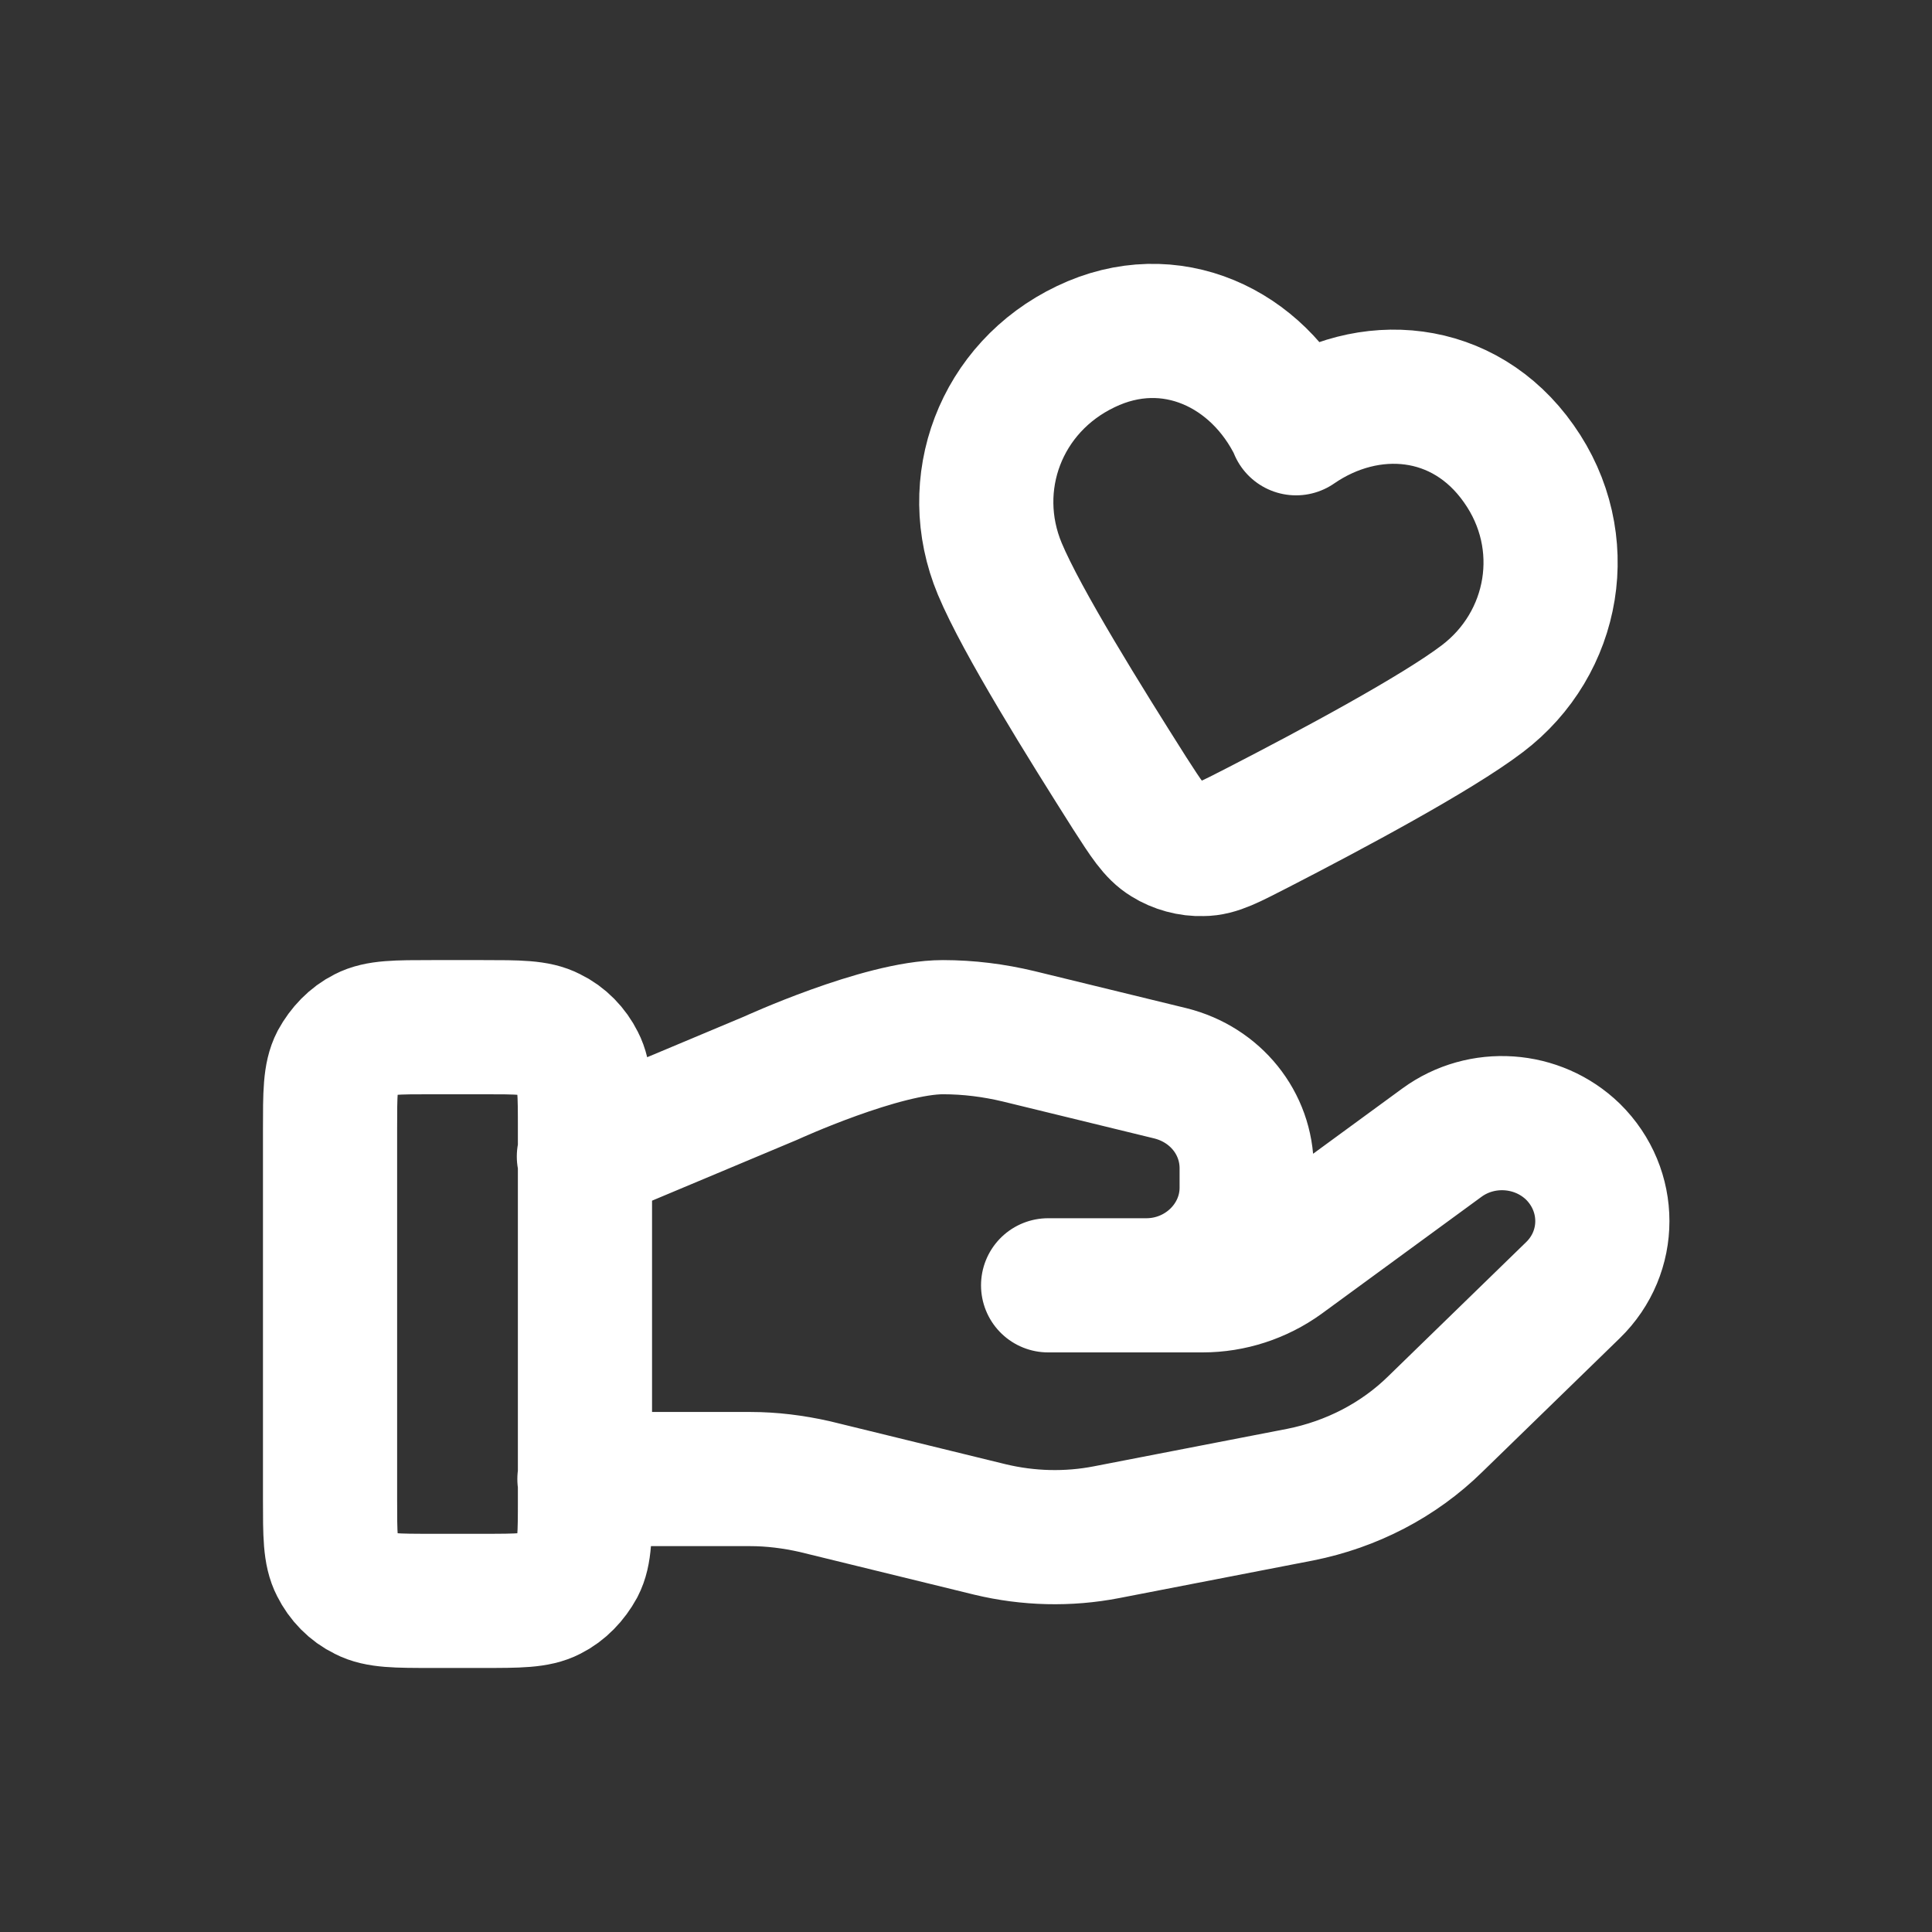
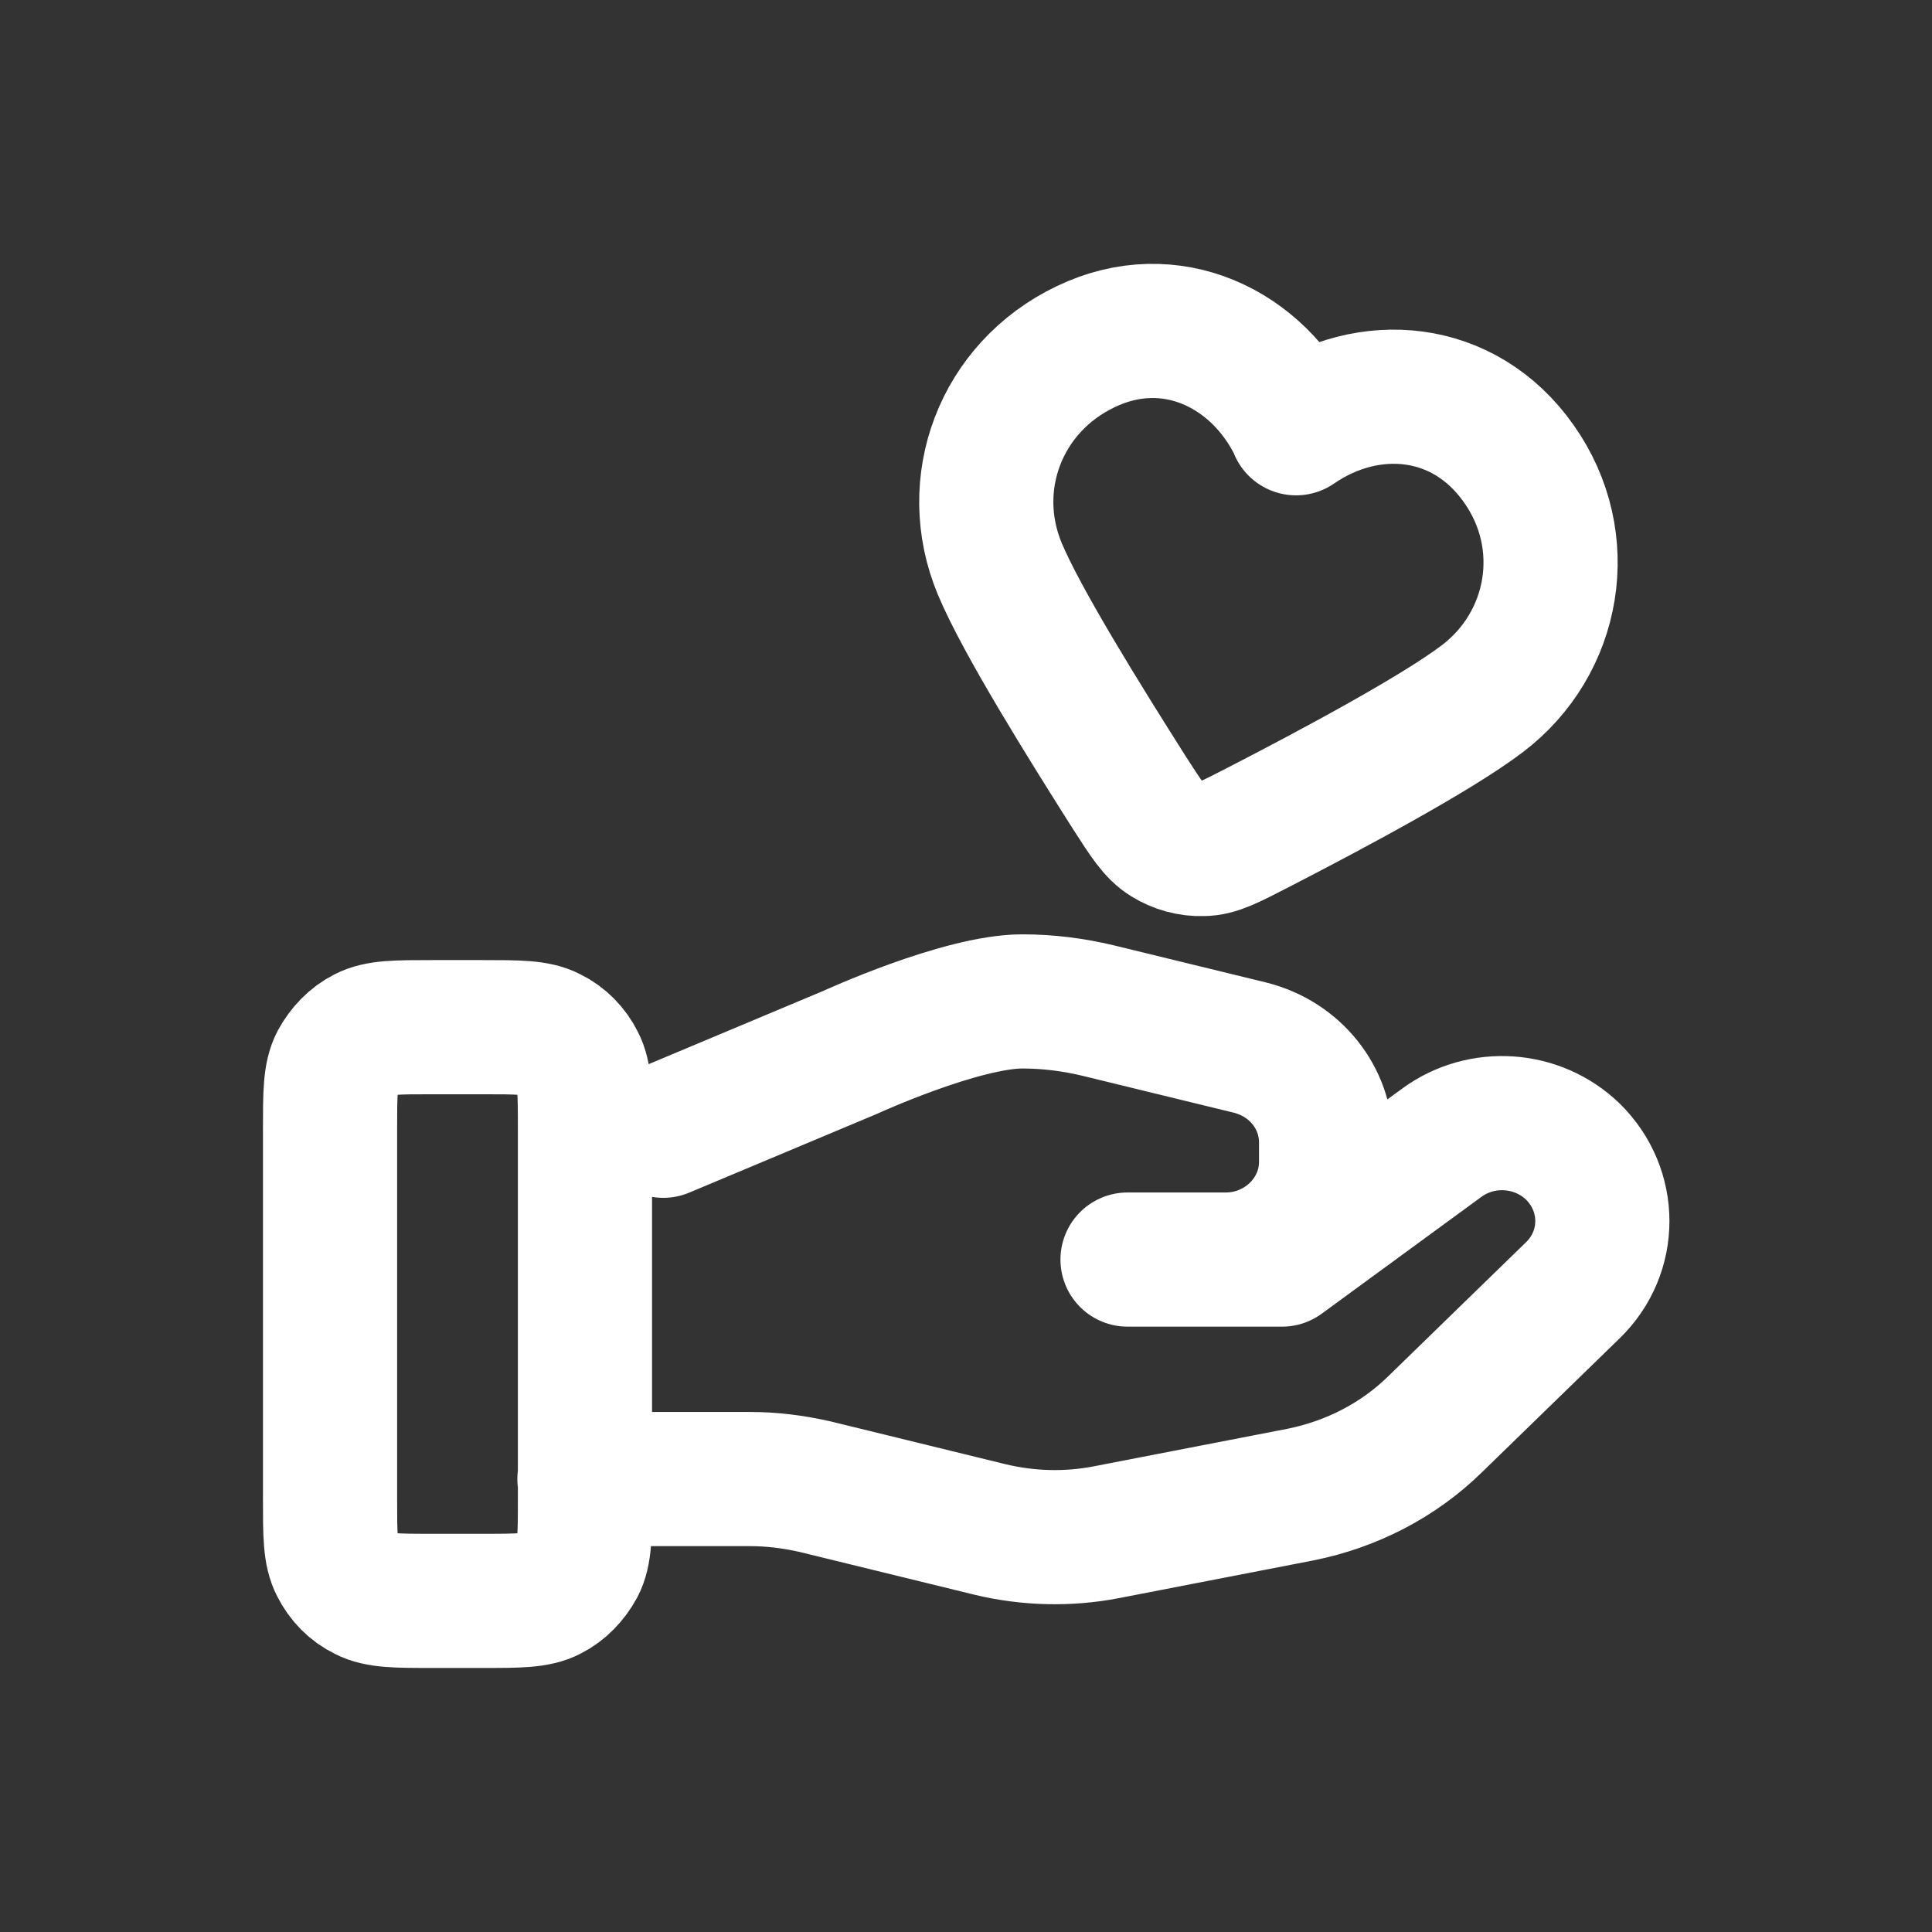
<svg xmlns="http://www.w3.org/2000/svg" id="Layer_1" viewBox="0 0 36 36">
  <rect x="0" y="0" width="36" height="36" fill="#333333" stroke="none" />
  <defs>
    <style>.cls-1{fill:none;stroke:#fff;stroke-linecap:round;stroke-linejoin:round;stroke-width:2.5px;}</style>
  </defs>
-   <path class="cls-1" d="M10.89,27.56h3.09c.4,0,.8.05,1.2.14l3.27.8c.71.17,1.45.19,2.17.05l3.61-.7c.95-.19,1.83-.64,2.52-1.32l2.56-2.49c.73-.71.73-1.86,0-2.58-.66-.64-1.7-.71-2.44-.17l-2.98,2.18c-.43.31-.95.48-1.48.48h-2.88,1.83c1.03,0,1.87-.82,1.87-1.82v-.36c0-.84-.58-1.56-1.42-1.77l-2.83-.69c-.46-.11-.93-.17-1.41-.17-1.14,0-3.21.95-3.21.95l-3.48,1.46M6.15,21.04v6.89c0,.67,0,1,.13,1.25.11.22.29.41.52.52.25.13.59.13,1.25.13h.95c.66,0,1,0,1.25-.13.22-.11.4-.3.52-.52.13-.25.13-.59.13-1.25v-6.89c0-.67,0-1-.13-1.25-.11-.22-.29-.41-.52-.52-.25-.13-.59-.13-1.25-.13h-.95c-.66,0-1,0-1.25.13-.22.11-.4.3-.52.52-.13.25-.13.59-.13,1.25ZM24.15,7.97c-.71-1.48-2.34-2.27-3.92-1.51-1.59.76-2.26,2.56-1.6,4.14.41.98,1.59,2.87,2.42,4.18.31.48.46.72.69.86.19.12.44.19.67.18.27,0,.52-.14,1.03-.4,1.38-.71,3.34-1.76,4.18-2.4,1.36-1.03,1.7-2.94.68-4.38-1.02-1.45-2.8-1.59-4.15-.66Z" />
+   <path class="cls-1" d="M10.89,27.56h3.09c.4,0,.8.05,1.2.14l3.27.8c.71.17,1.45.19,2.17.05l3.61-.7c.95-.19,1.83-.64,2.52-1.32l2.56-2.49c.73-.71.73-1.86,0-2.58-.66-.64-1.7-.71-2.44-.17l-2.98,2.18h-2.88,1.83c1.03,0,1.87-.82,1.87-1.82v-.36c0-.84-.58-1.56-1.42-1.77l-2.83-.69c-.46-.11-.93-.17-1.41-.17-1.14,0-3.21.95-3.21.95l-3.48,1.46M6.15,21.04v6.89c0,.67,0,1,.13,1.25.11.22.29.41.52.52.25.13.59.13,1.25.13h.95c.66,0,1,0,1.25-.13.22-.11.4-.3.52-.52.13-.25.13-.59.13-1.25v-6.89c0-.67,0-1-.13-1.25-.11-.22-.29-.41-.52-.52-.25-.13-.59-.13-1.25-.13h-.95c-.66,0-1,0-1.25.13-.22.11-.4.3-.52.52-.13.25-.13.59-.13,1.25ZM24.15,7.97c-.71-1.48-2.34-2.27-3.92-1.51-1.59.76-2.26,2.56-1.6,4.14.41.98,1.59,2.87,2.42,4.18.31.48.46.72.69.86.19.12.44.19.67.18.27,0,.52-.14,1.03-.4,1.38-.71,3.34-1.76,4.18-2.4,1.36-1.03,1.7-2.94.68-4.38-1.02-1.45-2.8-1.59-4.15-.66Z" />
</svg>